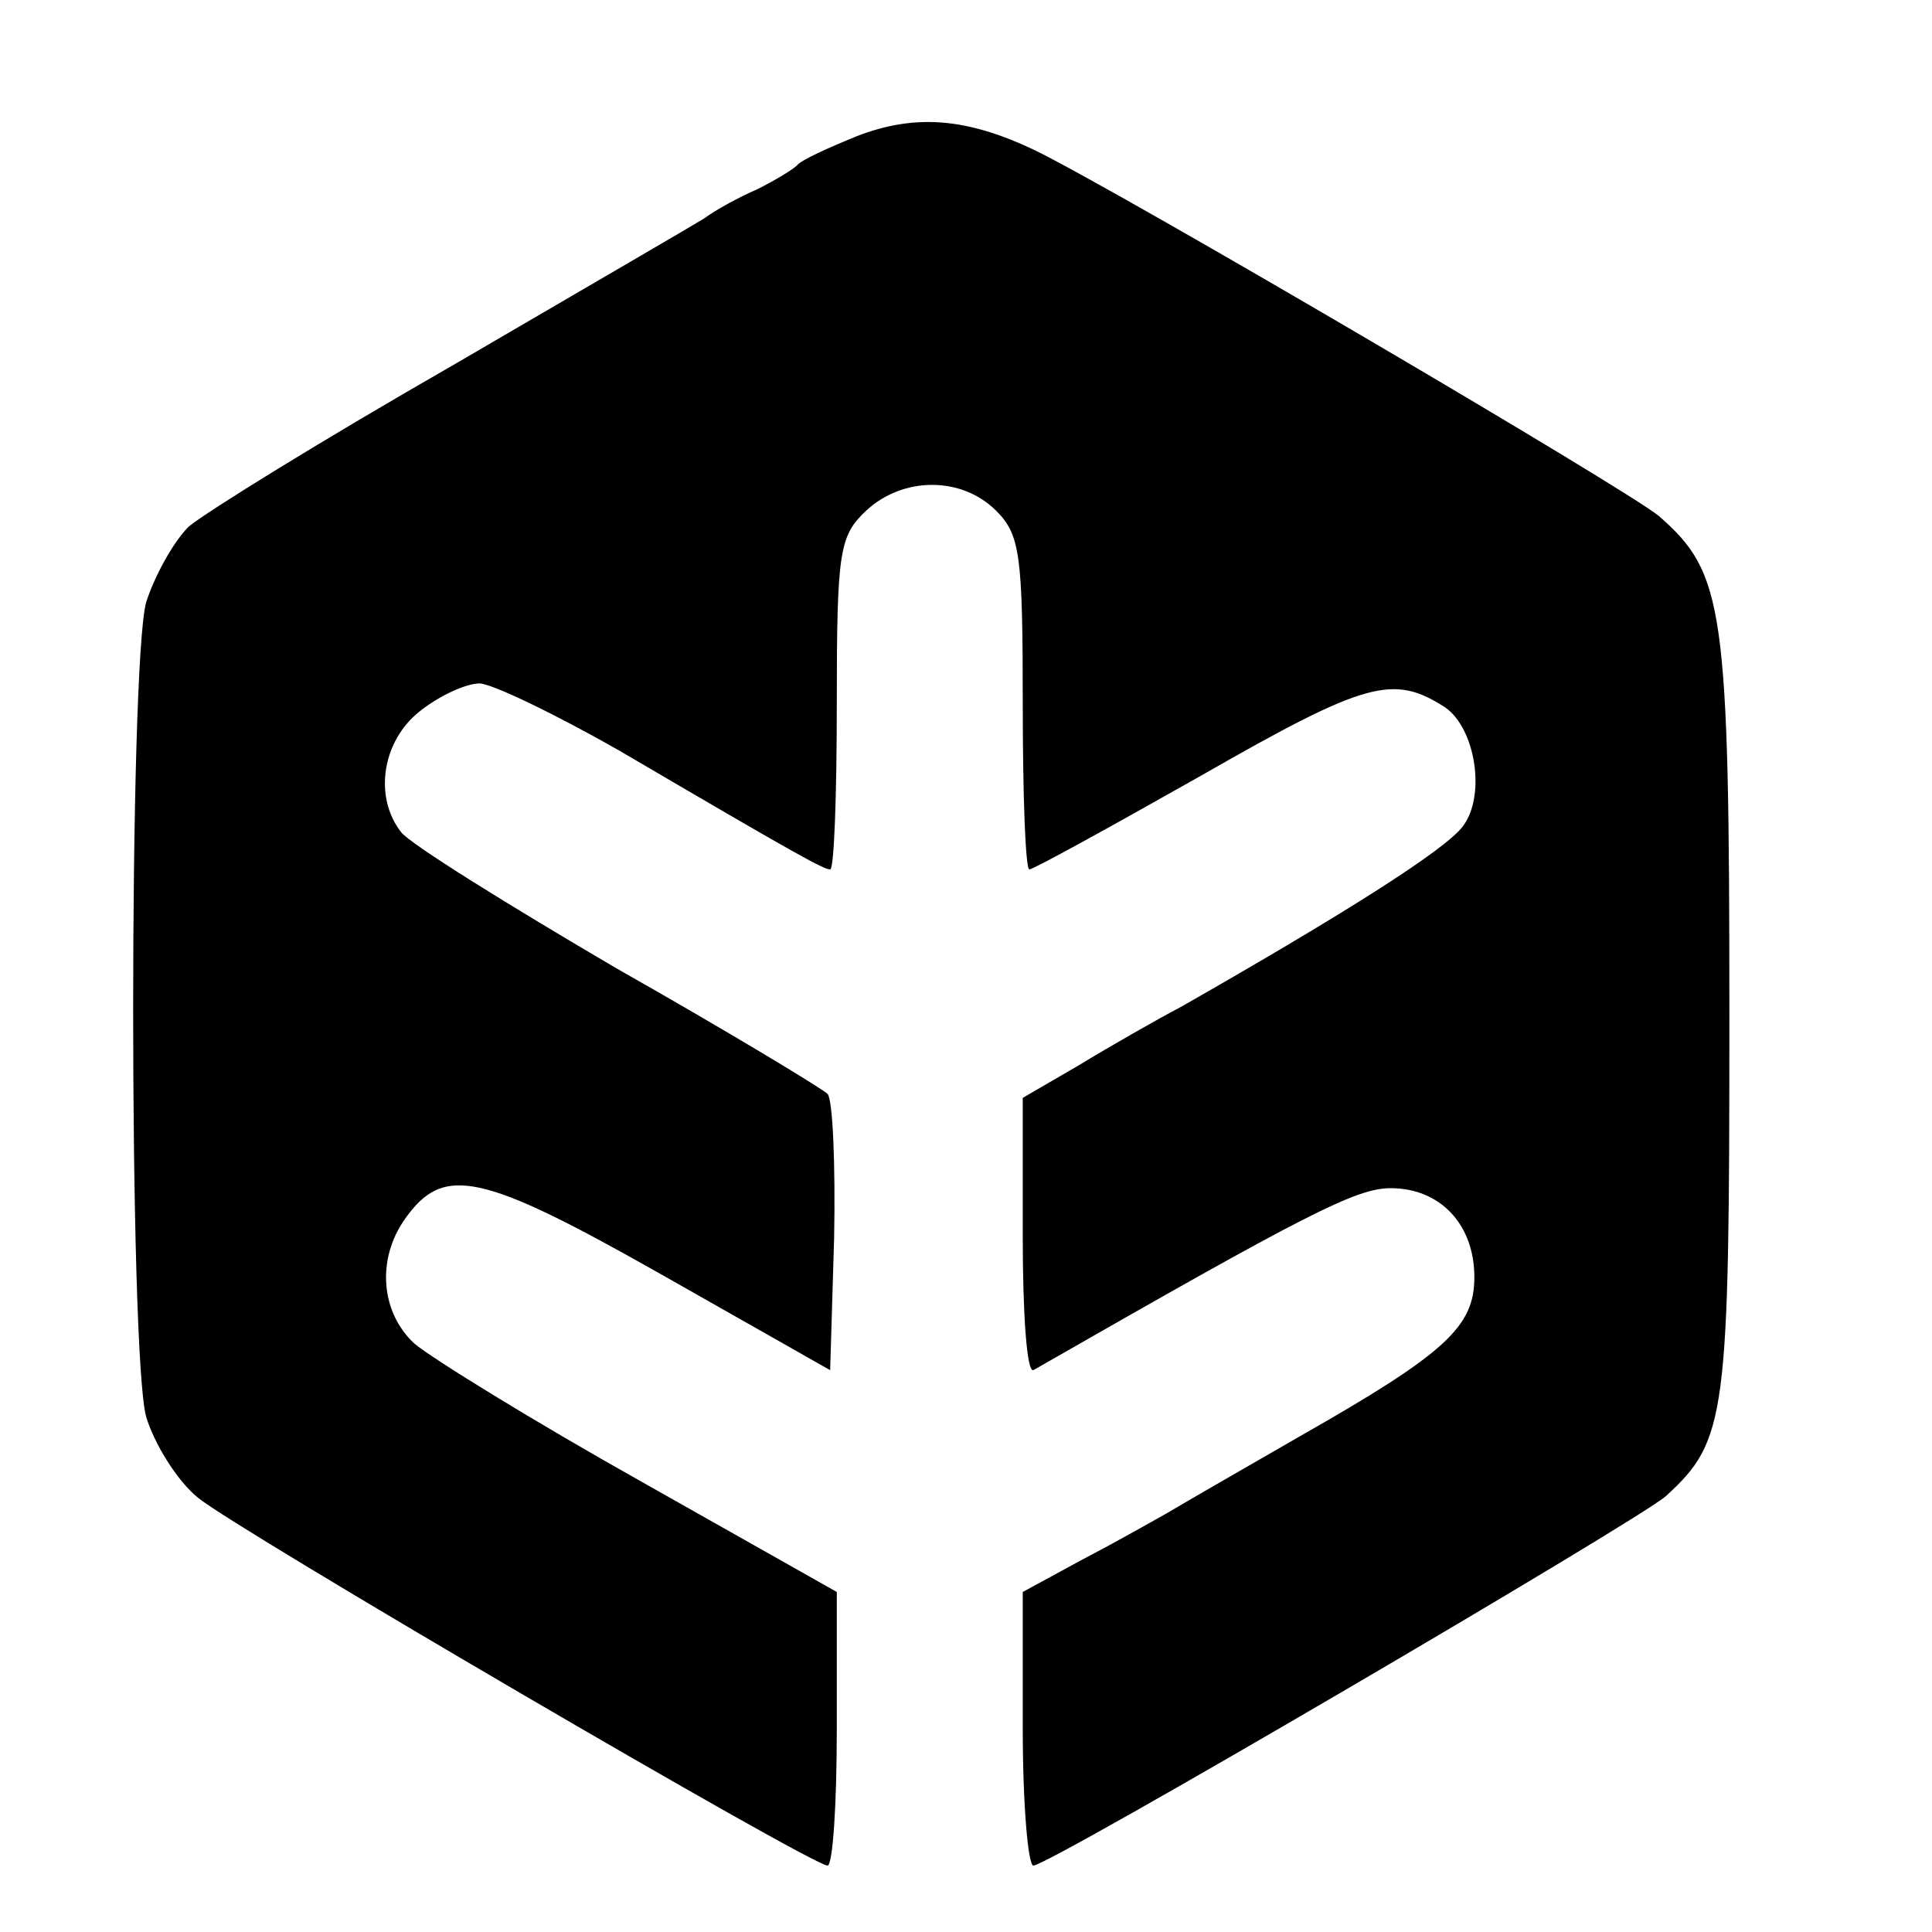
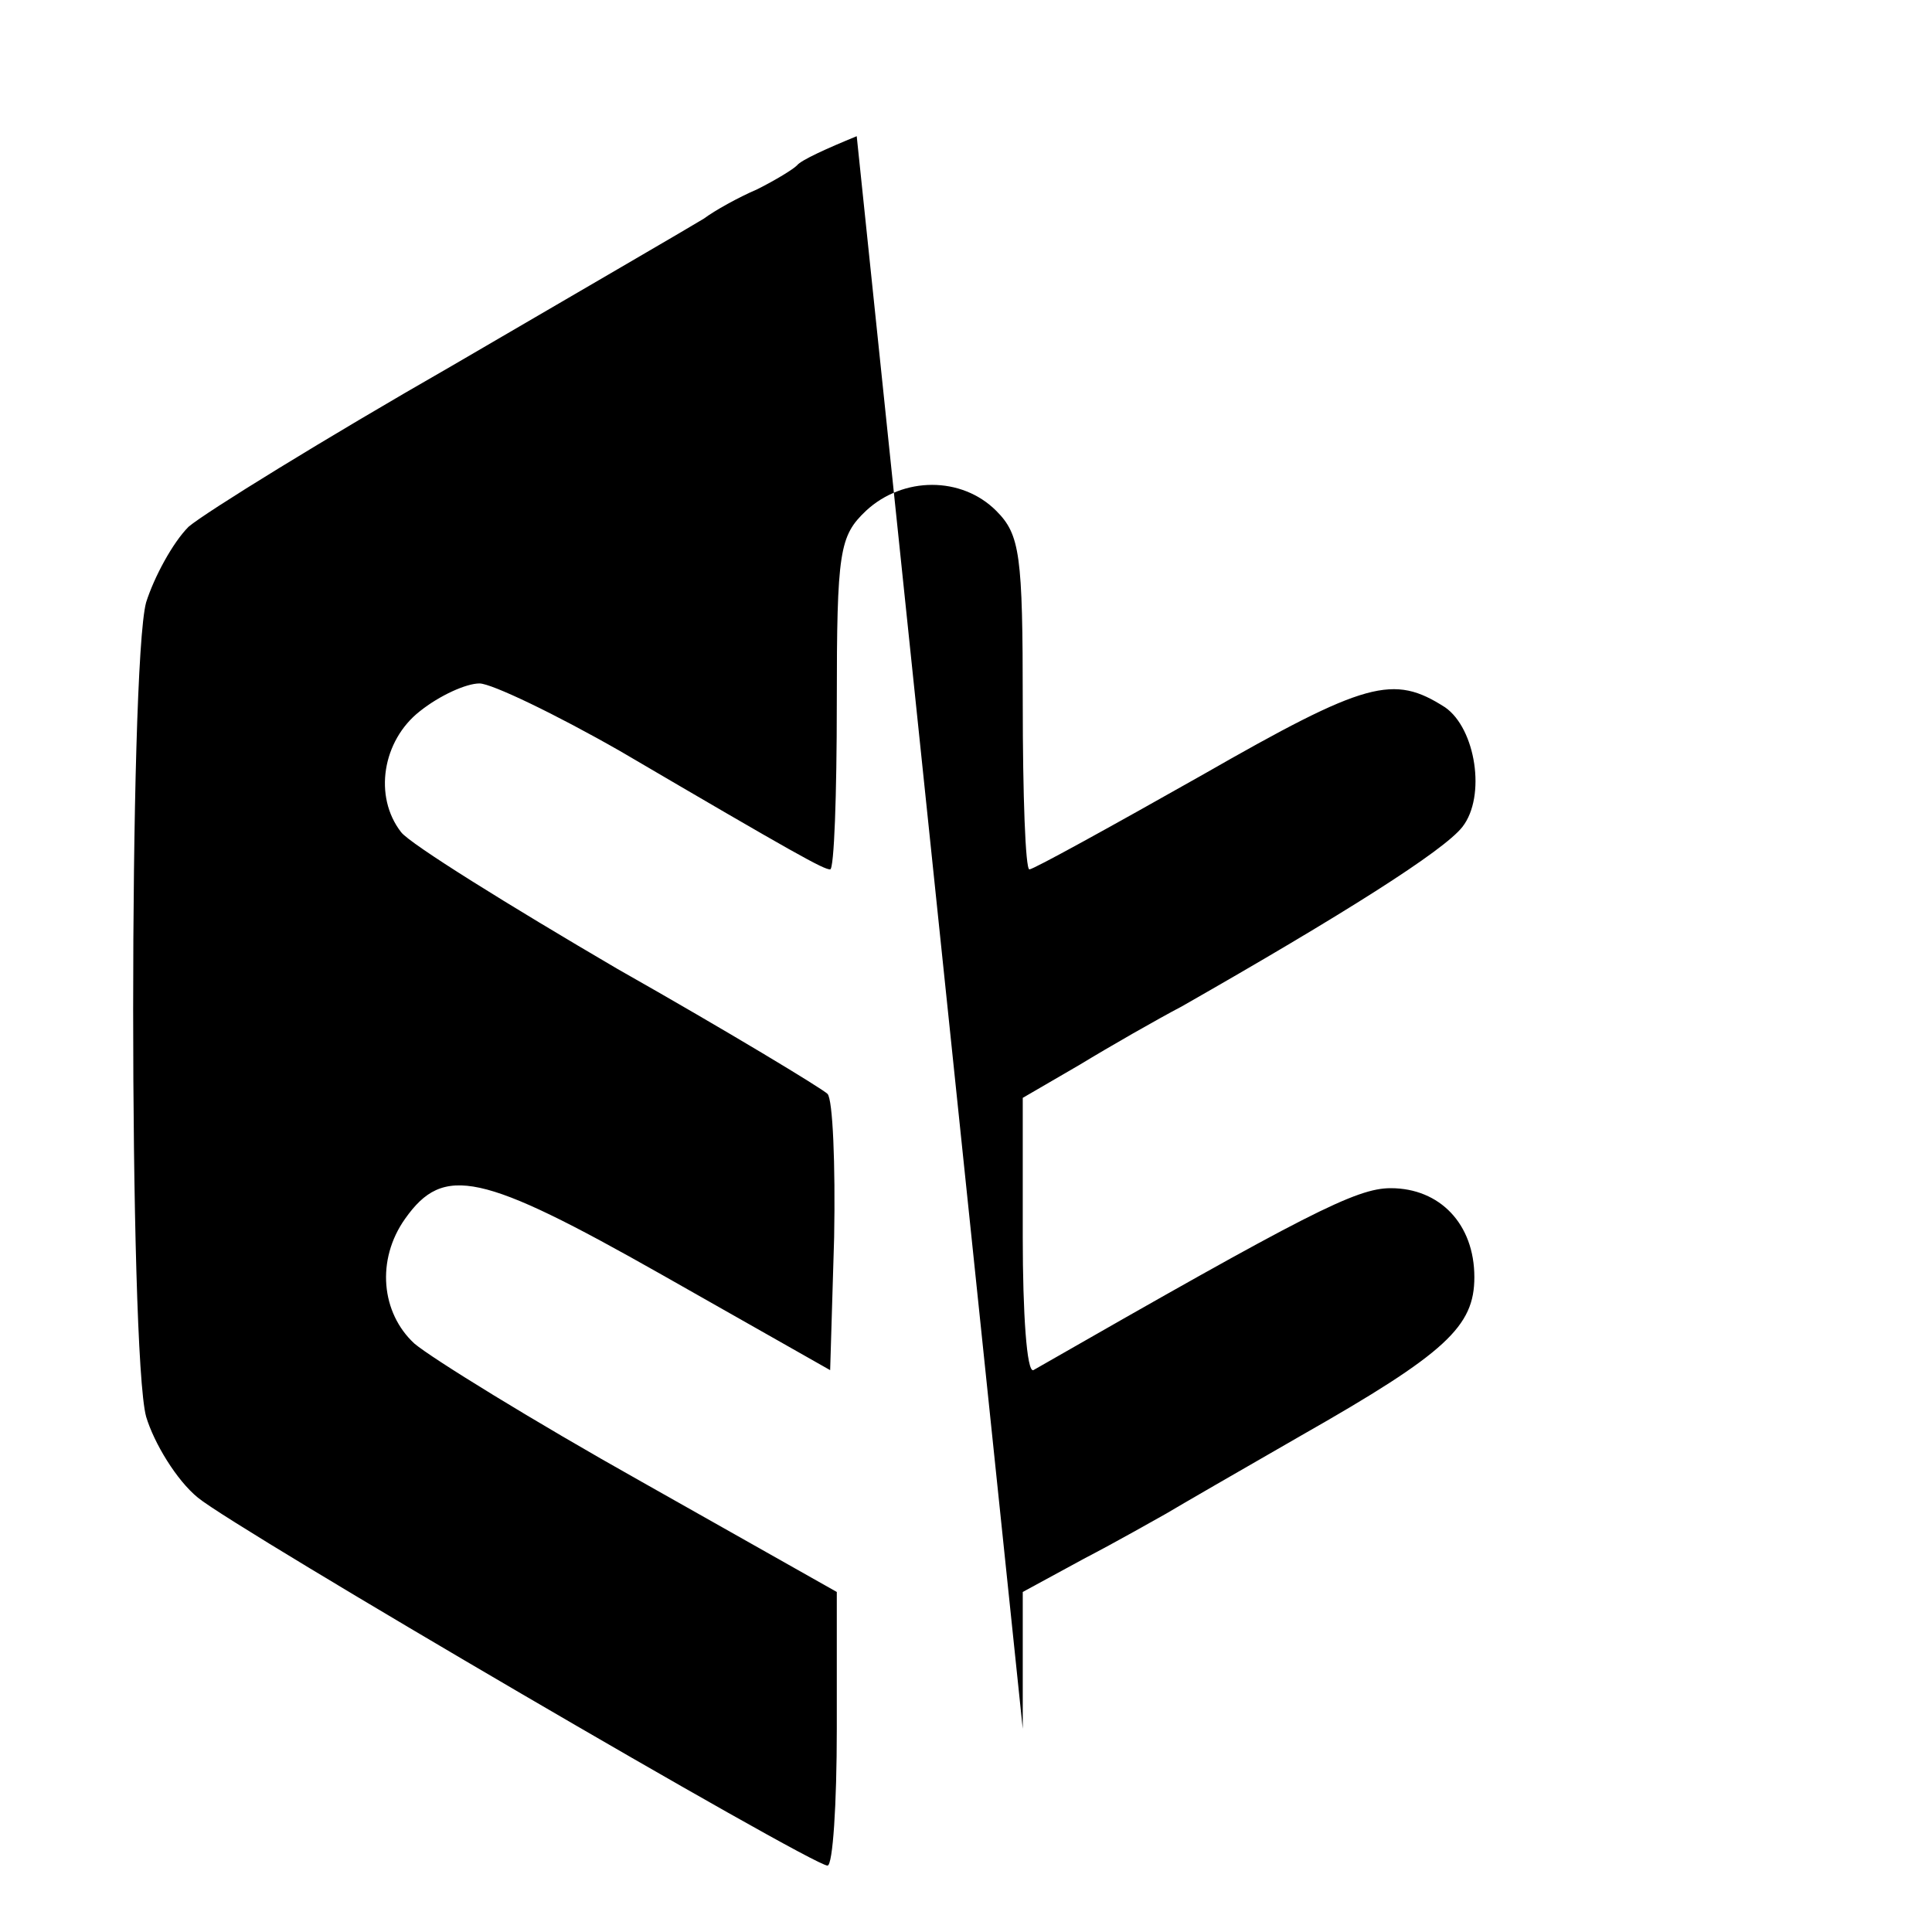
<svg xmlns="http://www.w3.org/2000/svg" version="1.0" width="16pt" height="16pt" viewBox="0 0 16 16" preserveAspectRatio="xMidYMid meet">
  <g transform="translate(0,16) scale(0.011,-0.011)" fill="#000000" stroke="none">
-     <path d="M645 1352 c-22 -9 -42 -18 -45 -22 -3 -3 -16 -11 -30 -18 -14 -6 -32 -16 -40 -22 -8 -5 -94 -55 -190 -111 -96 -55 -185 -110 -198 -121 -12 -12 -26 -38 -32 -57 -13 -48 -13 -565 0 -613 6 -20 23 -48 39 -61 29 -24 462 -277 474 -277 4 0 7 46 7 103 l0 103 -147 83 c-82 46 -158 93 -171 104 -25 23 -29 63 -7 94 29 41 57 35 193 -42 l127 -72 3 100 c1 55 -1 104 -5 108 -4 4 -75 47 -158 94 -82 48 -156 94 -163 103 -21 27 -14 69 14 91 15 12 35 21 45 21 9 0 57 -23 106 -51 133 -78 153 -89 158 -89 3 0 5 56 5 125 0 115 2 126 22 145 28 26 72 26 98 0 18 -18 20 -33 20 -145 0 -69 2 -125 5 -125 3 0 61 32 130 71 124 71 144 76 183 51 23 -16 31 -67 13 -90 -14 -18 -90 -66 -211 -135 -19 -10 -54 -30 -77 -44 l-43 -25 0 -105 c0 -57 3 -102 8 -100 206 118 243 137 269 137 37 0 63 -27 63 -67 0 -37 -21 -57 -130 -119 -47 -27 -92 -53 -102 -59 -9 -5 -37 -21 -62 -34 l-46 -25 0 -103 c0 -57 4 -103 8 -103 12 0 454 259 476 278 46 42 48 59 48 362 0 308 -4 333 -53 376 -24 20 -402 242 -469 275 -52 25 -91 28 -135 11z" />
+     <path d="M645 1352 c-22 -9 -42 -18 -45 -22 -3 -3 -16 -11 -30 -18 -14 -6 -32 -16 -40 -22 -8 -5 -94 -55 -190 -111 -96 -55 -185 -110 -198 -121 -12 -12 -26 -38 -32 -57 -13 -48 -13 -565 0 -613 6 -20 23 -48 39 -61 29 -24 462 -277 474 -277 4 0 7 46 7 103 l0 103 -147 83 c-82 46 -158 93 -171 104 -25 23 -29 63 -7 94 29 41 57 35 193 -42 l127 -72 3 100 c1 55 -1 104 -5 108 -4 4 -75 47 -158 94 -82 48 -156 94 -163 103 -21 27 -14 69 14 91 15 12 35 21 45 21 9 0 57 -23 106 -51 133 -78 153 -89 158 -89 3 0 5 56 5 125 0 115 2 126 22 145 28 26 72 26 98 0 18 -18 20 -33 20 -145 0 -69 2 -125 5 -125 3 0 61 32 130 71 124 71 144 76 183 51 23 -16 31 -67 13 -90 -14 -18 -90 -66 -211 -135 -19 -10 -54 -30 -77 -44 l-43 -25 0 -105 c0 -57 3 -102 8 -100 206 118 243 137 269 137 37 0 63 -27 63 -67 0 -37 -21 -57 -130 -119 -47 -27 -92 -53 -102 -59 -9 -5 -37 -21 -62 -34 l-46 -25 0 -103 z" />
  </g>
</svg>